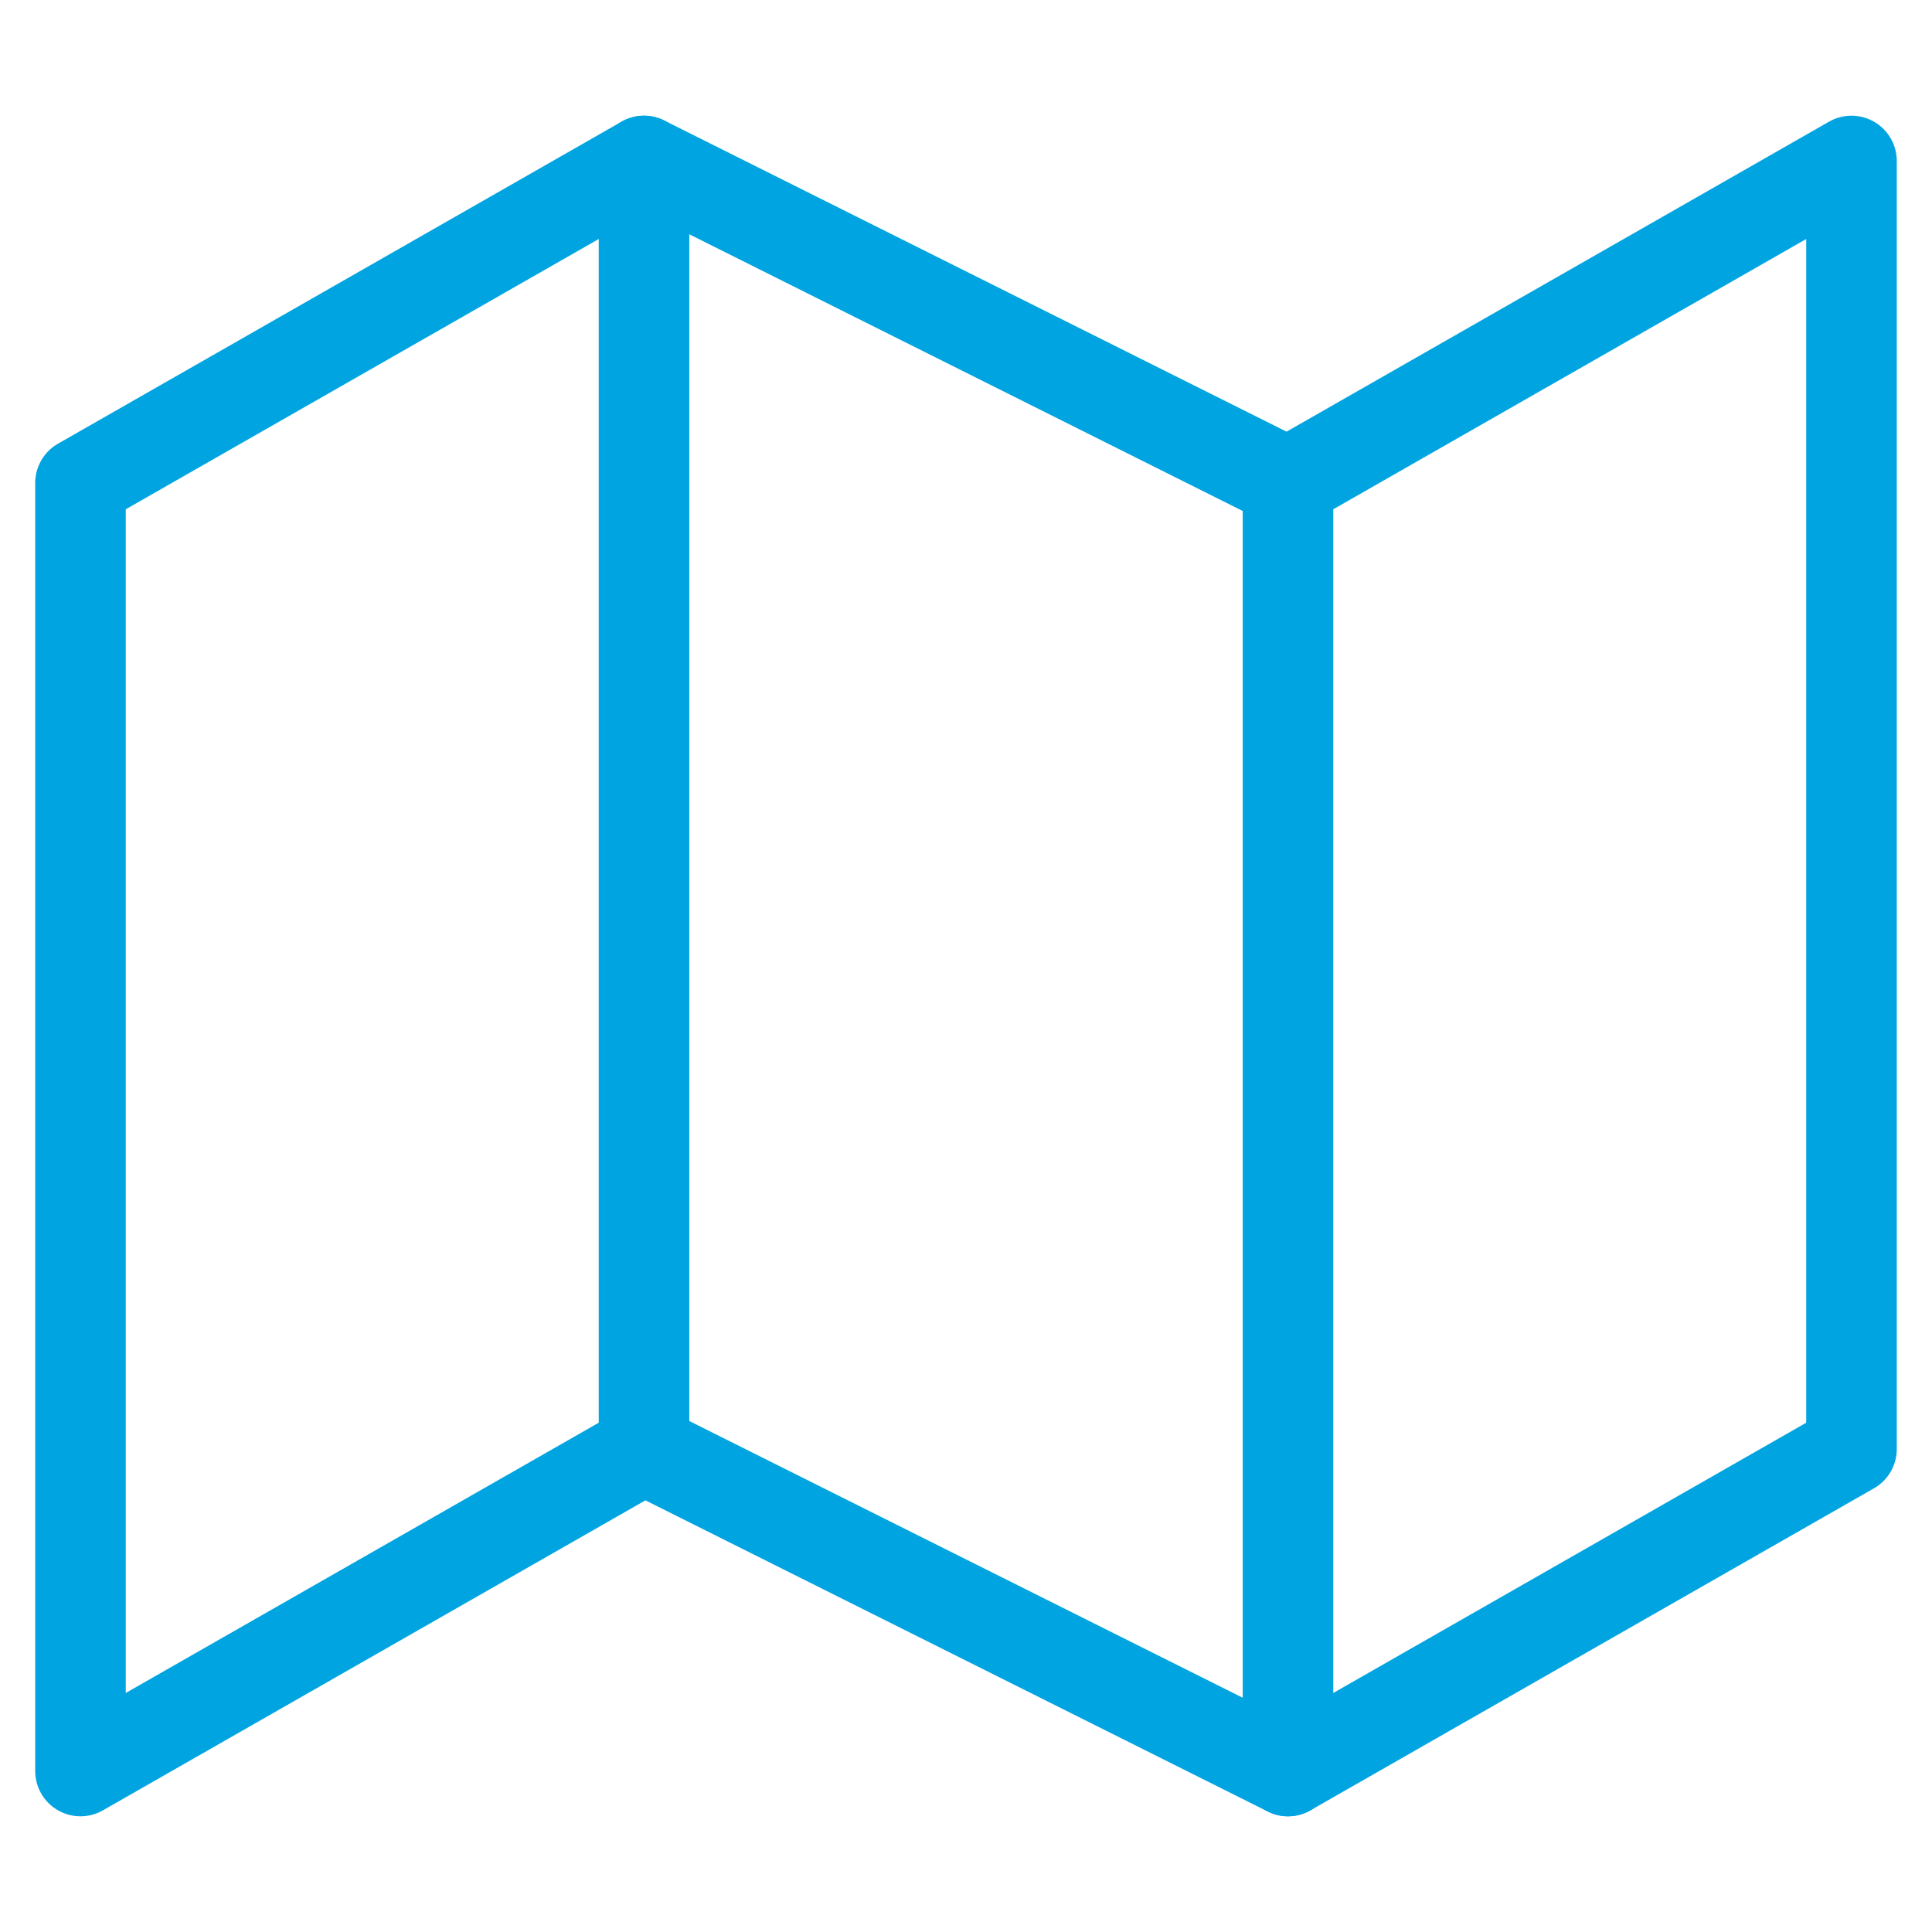
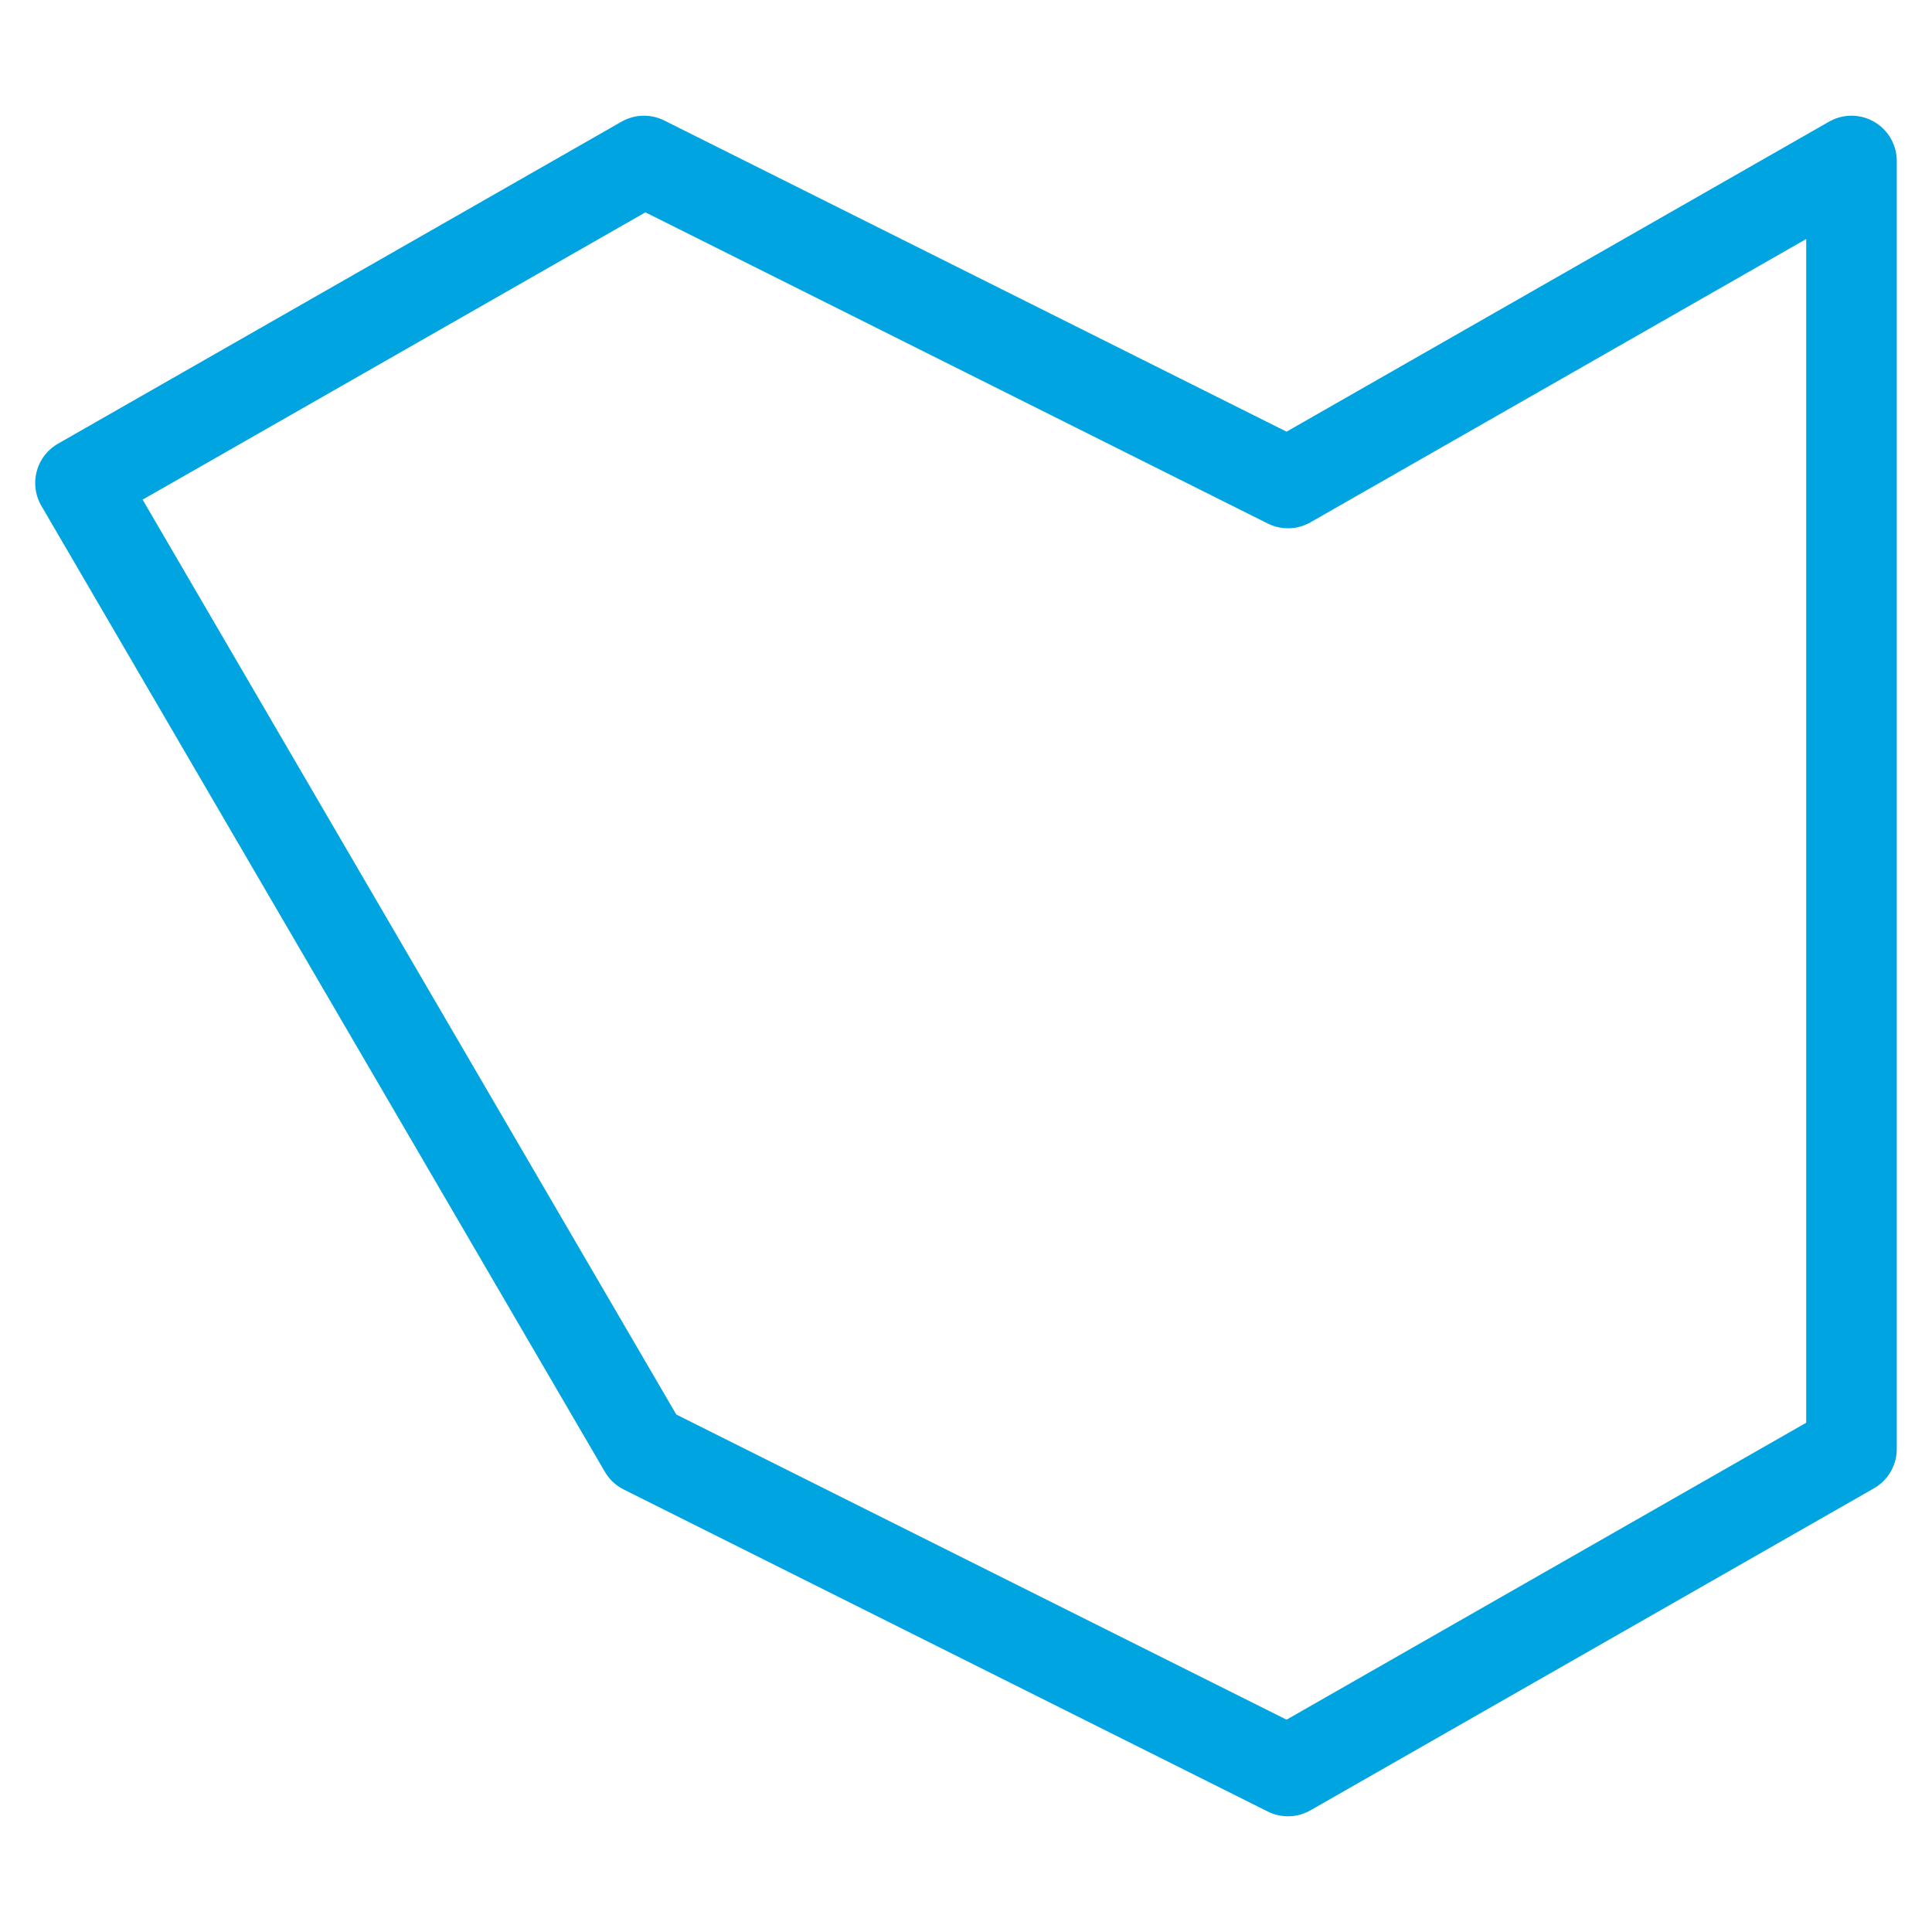
<svg xmlns="http://www.w3.org/2000/svg" width="64" height="64" viewBox="0 0 64 64" fill="none">
-   <path d="M2.666 16V58.667L21.333 48L42.666 58.667L61.333 48V5.333L42.666 16L21.333 5.333L2.666 16Z" stroke="#00A4E1" stroke-width="3" stroke-linecap="round" stroke-linejoin="round" />
-   <path d="M21.334 5.333V48" stroke="#00A4E1" stroke-width="3" stroke-linecap="round" stroke-linejoin="round" />
-   <path d="M42.666 16V58.667" stroke="#00A4E1" stroke-width="3" stroke-linecap="round" stroke-linejoin="round" />
+   <path d="M2.666 16L21.333 48L42.666 58.667L61.333 48V5.333L42.666 16L21.333 5.333L2.666 16Z" stroke="#00A4E1" stroke-width="3" stroke-linecap="round" stroke-linejoin="round" />
</svg>